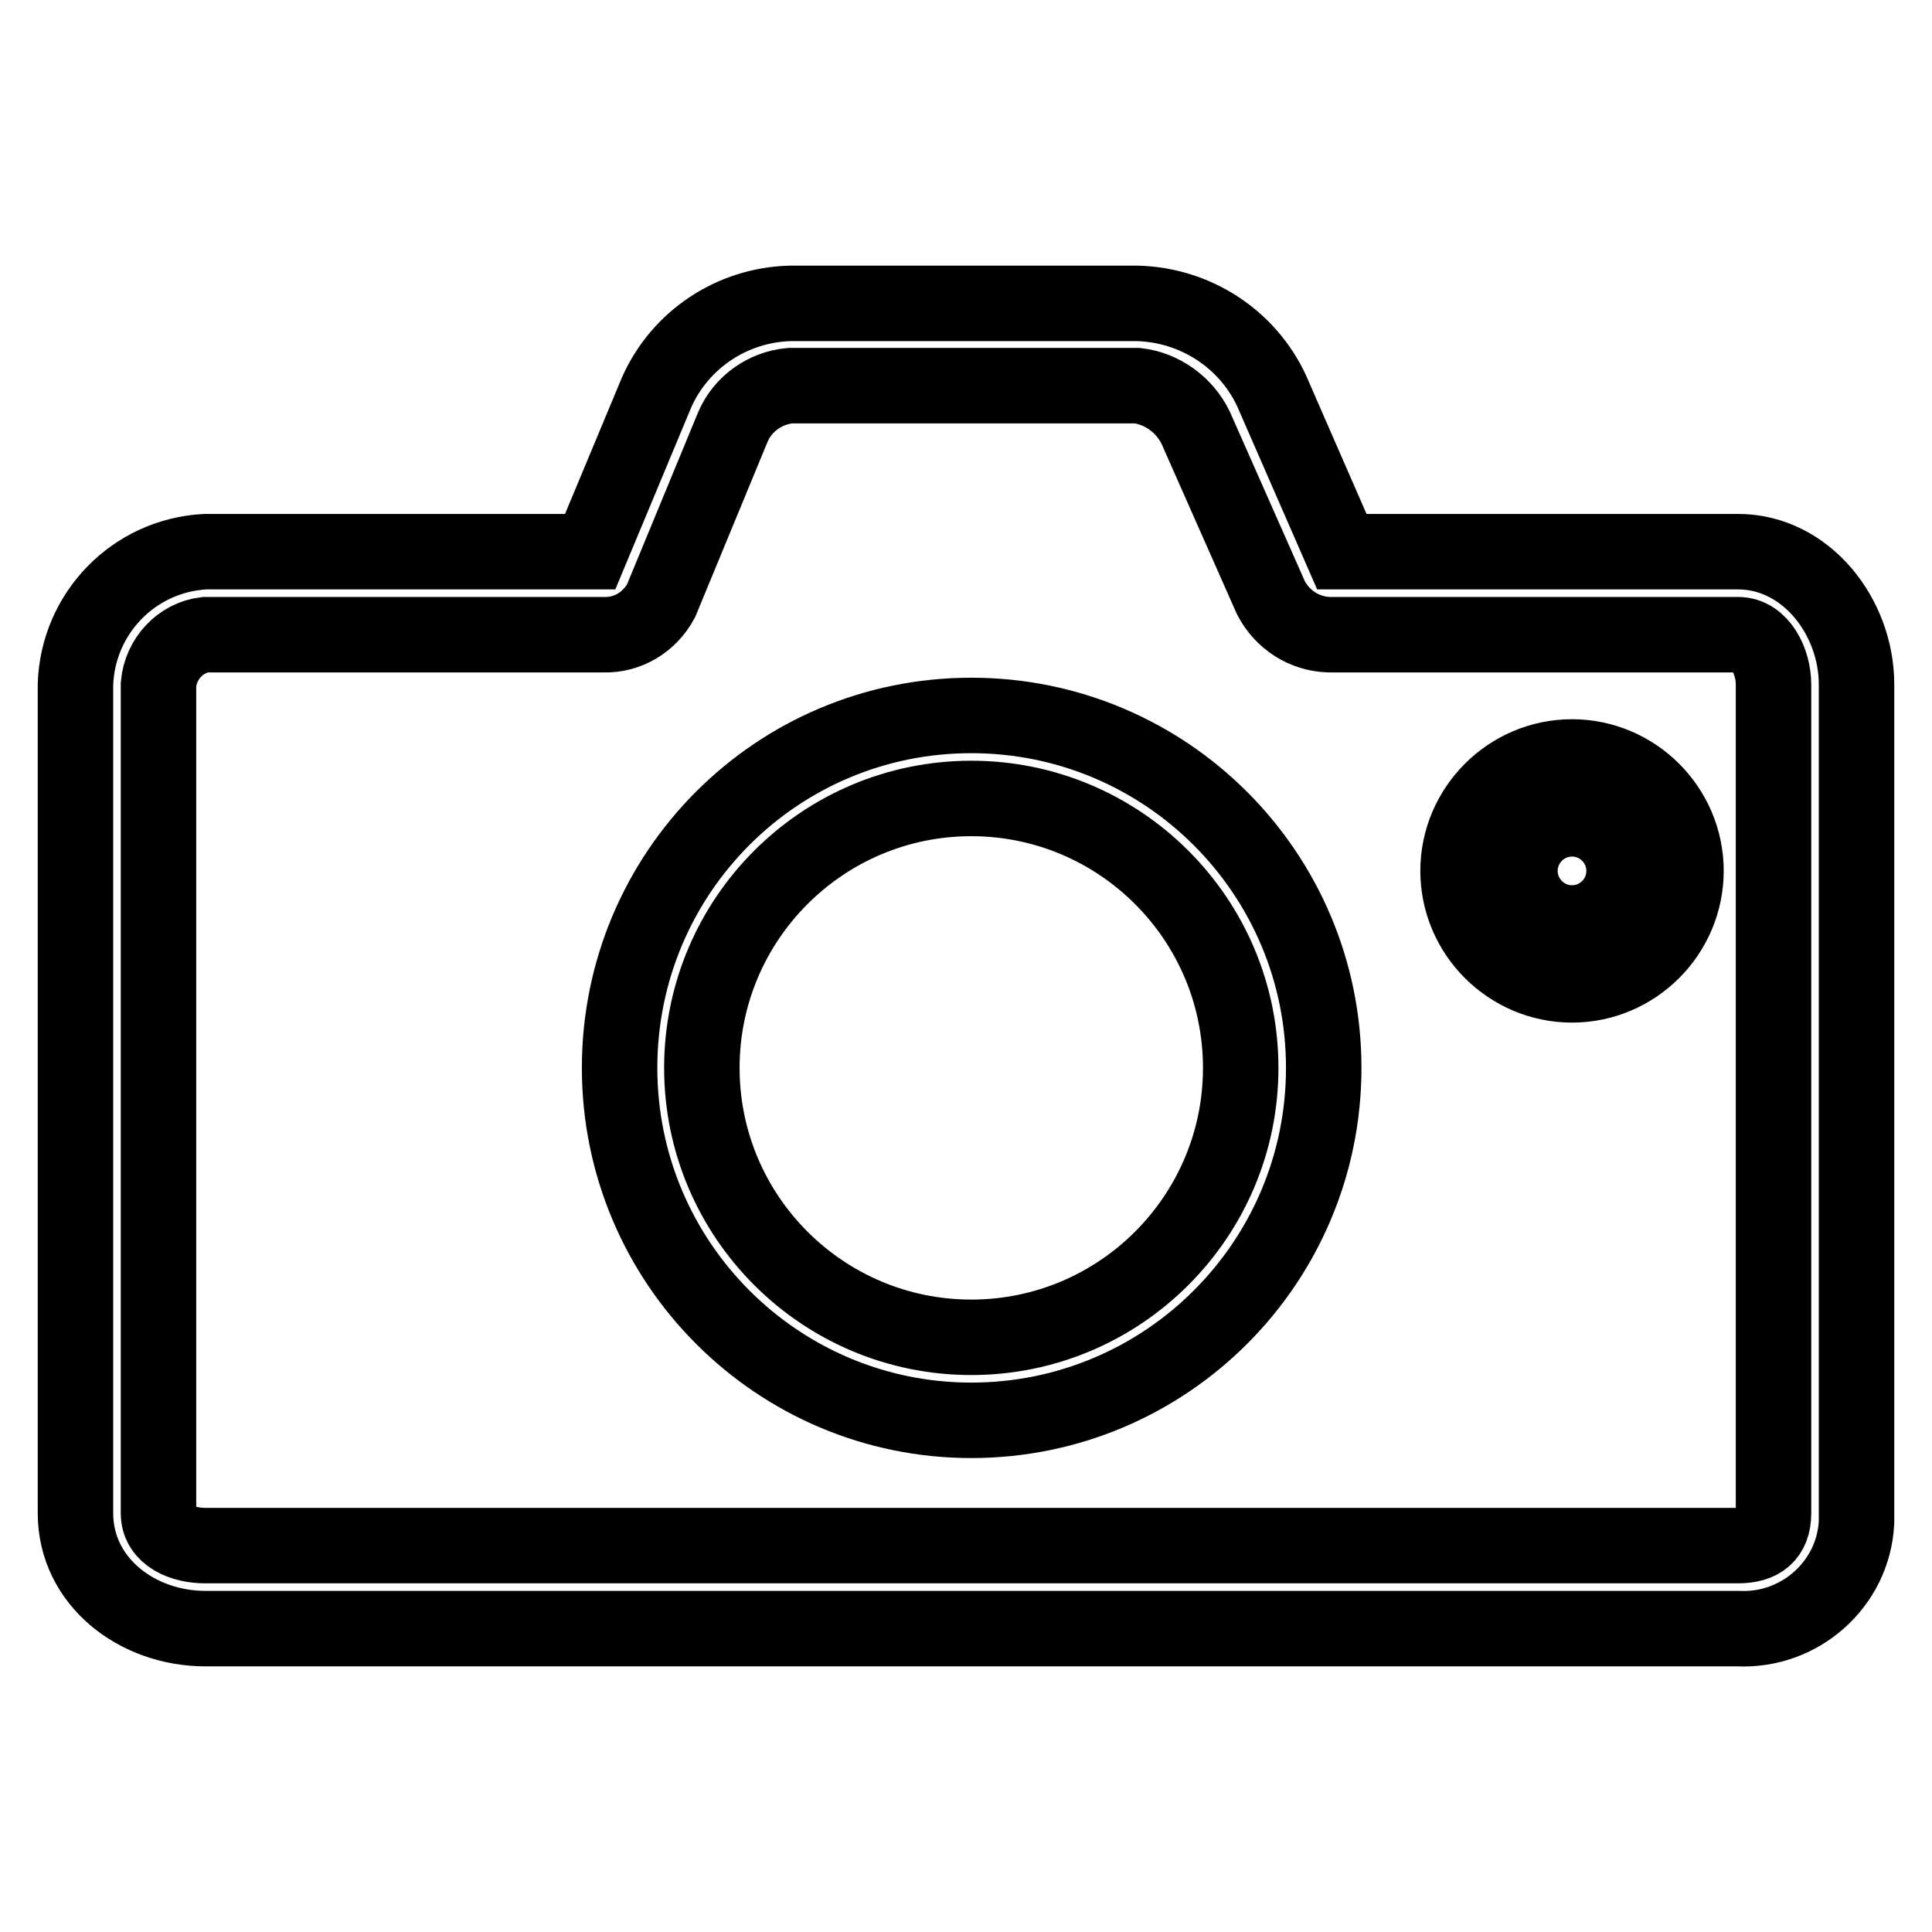
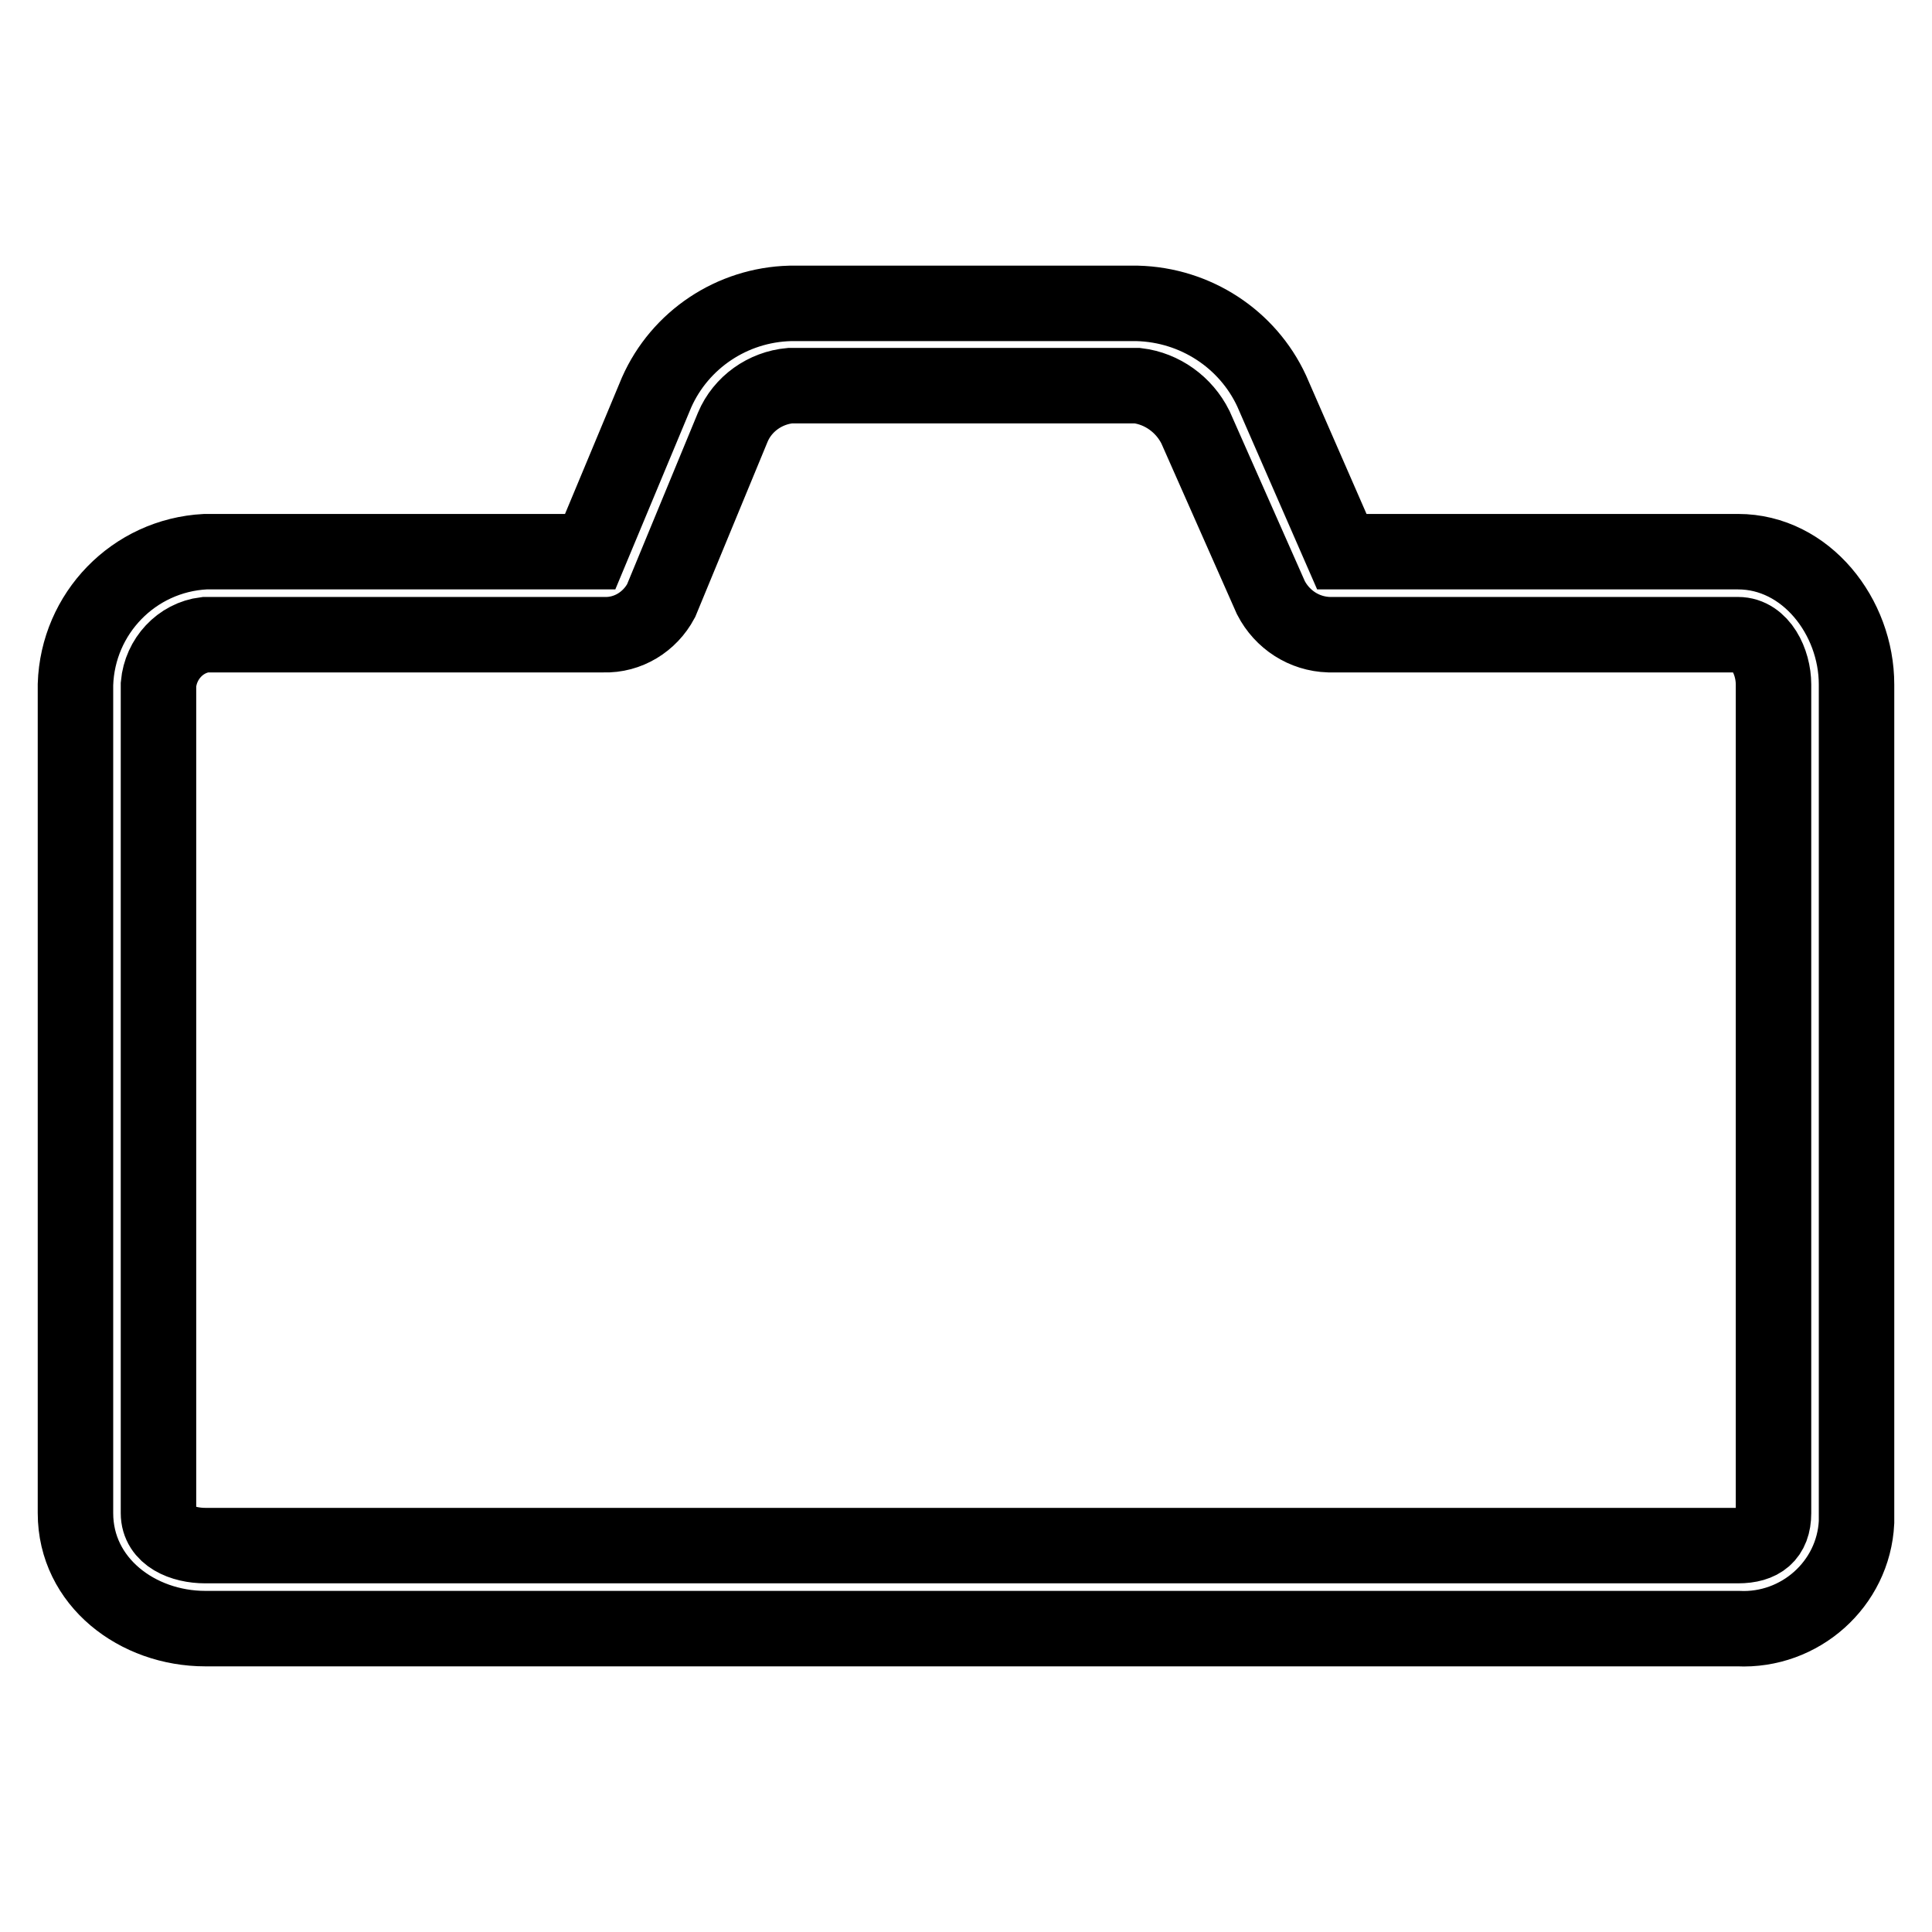
<svg xmlns="http://www.w3.org/2000/svg" version="1.1" x="0px" y="0px" viewBox="0 0 256 256" enable-background="new 0 0 256 256" xml:space="preserve">
  <g>
    <path stroke-width="10" fill-opacity="0" stroke="#000000" d="M230.3,73.1h-52.5l-9.3-21.3c-3.2-6.9-10.1-11.4-17.8-11.6h-46C97,40.4,90.1,45,87,52l-8.8,21.1h-51 c-9.5,0.5-16.9,8.2-17.2,17.6v109.8c0,9.1,8.2,15.3,17.2,15.3h203.1c8.2,0.4,15.3-5.9,15.7-14.1c0-0.4,0-0.8,0-1.2V90.7 C246,81.7,239.3,73.1,230.3,73.1L230.3,73.1z M235,200.5c0,3-1.7,4.3-4.7,4.3H27.2c-3,0-6.2-1.3-6.2-4.3V90.7 c0.3-3.4,2.9-6.2,6.2-6.6H80c3.2,0.1,6.1-1.7,7.6-4.5l9.5-23c1.3-3.1,4.3-5.2,7.6-5.5h46c3.3,0.4,6.2,2.5,7.7,5.5l10,22.6 c1.5,2.9,4.4,4.8,7.7,4.9h54.2c3,0,4.7,3.6,4.7,6.6V200.5z" />
-     <path stroke-width="10" fill-opacity="0" stroke="#000000" d="M128.7,94.8c-25.8,0-46.6,20.9-46.6,46.7s20.9,46.7,46.6,46.7c25.8,0,46.7-20.9,46.7-46.7 S154.5,94.8,128.7,94.8z M128.7,177.2c-19.7,0-35.7-16-35.7-35.7s16-35.7,35.7-35.7s35.7,16,35.7,35.7S148.4,177.2,128.7,177.2z  M208.3,100.3c-8.3,0-15.1,6.8-15.1,15.1c0,8.3,6.8,15.1,15.1,15.1c8.3,0,15.1-6.8,15.1-15.1C223.4,107.1,216.6,100.3,208.3,100.3z  M208.3,122.3c-3.8,0-6.9-3.1-6.9-6.9c0-3.8,3.1-6.9,6.9-6.9c3.8,0,6.9,3.1,6.9,6.9C215.2,119.2,212.1,122.3,208.3,122.3z" />
  </g>
</svg>